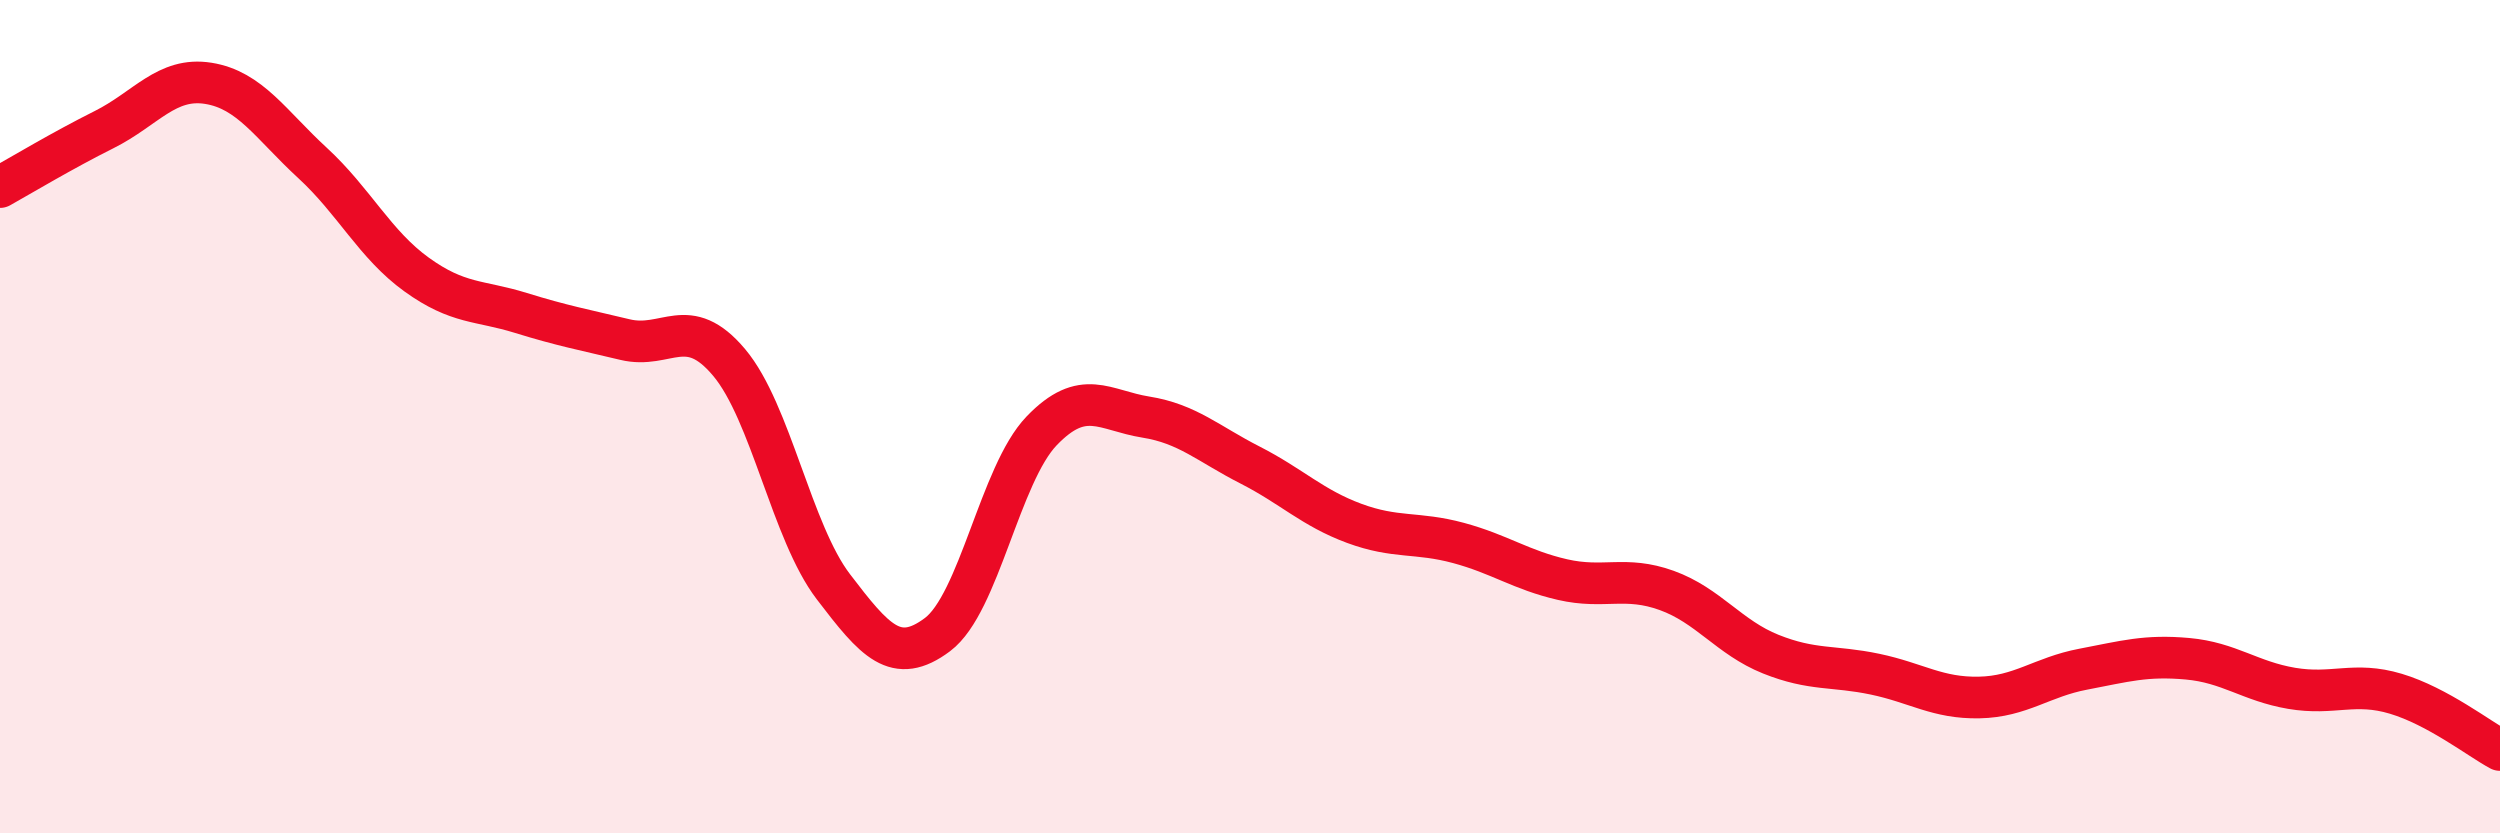
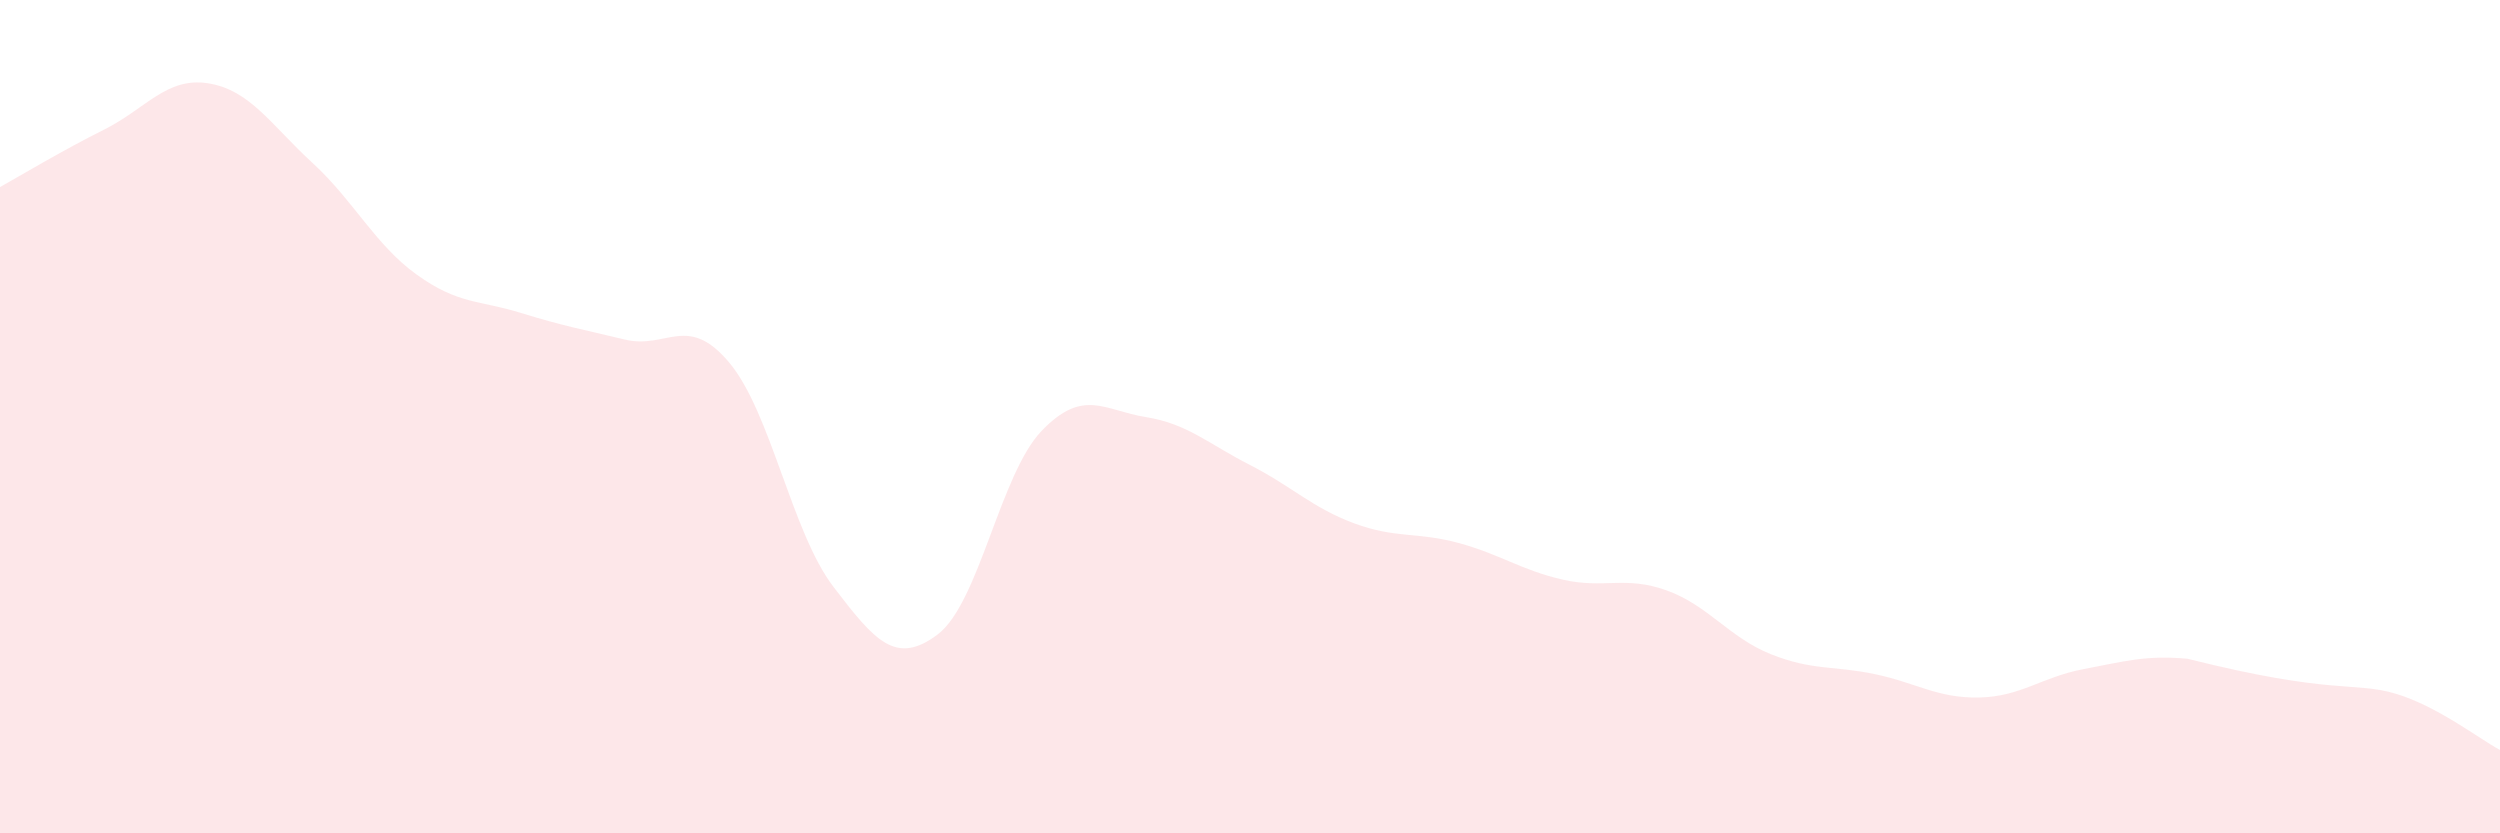
<svg xmlns="http://www.w3.org/2000/svg" width="60" height="20" viewBox="0 0 60 20">
-   <path d="M 0,4.49 C 0.5,4.21 1.5,3.61 2.5,3.11 C 3.5,2.61 4,1.84 5,2 C 6,2.16 6.5,2.99 7.5,3.91 C 8.5,4.83 9,5.87 10,6.59 C 11,7.31 11.5,7.2 12.5,7.51 C 13.5,7.82 14,7.91 15,8.15 C 16,8.39 16.5,7.51 17.5,8.7 C 18.5,9.89 19,12.77 20,14.08 C 21,15.39 21.5,15.98 22.5,15.23 C 23.5,14.48 24,11.38 25,10.34 C 26,9.3 26.5,9.85 27.5,10.01 C 28.5,10.17 29,10.65 30,11.16 C 31,11.67 31.5,12.19 32.5,12.56 C 33.5,12.93 34,12.76 35,13.03 C 36,13.3 36.5,13.68 37.5,13.91 C 38.5,14.14 39,13.81 40,14.17 C 41,14.53 41.5,15.3 42.5,15.7 C 43.5,16.1 44,15.97 45,16.18 C 46,16.39 46.5,16.76 47.5,16.74 C 48.5,16.72 49,16.25 50,16.06 C 51,15.87 51.5,15.72 52.5,15.81 C 53.5,15.9 54,16.35 55,16.52 C 56,16.69 56.5,16.35 57.5,16.65 C 58.5,16.95 59.5,17.73 60,18L60 20L0 20Z" fill="#EB0A25" opacity="0.1" stroke-linecap="round" stroke-linejoin="round" />
-   <path d="M 0,4.49 C 0.5,4.21 1.5,3.61 2.5,3.11 C 3.5,2.61 4,1.84 5,2 C 6,2.16 6.5,2.99 7.5,3.91 C 8.5,4.83 9,5.87 10,6.59 C 11,7.31 11.5,7.2 12.5,7.51 C 13.5,7.82 14,7.91 15,8.15 C 16,8.39 16.5,7.51 17.5,8.7 C 18.5,9.89 19,12.77 20,14.08 C 21,15.39 21.5,15.98 22.5,15.23 C 23.5,14.48 24,11.38 25,10.34 C 26,9.3 26.5,9.85 27.5,10.01 C 28.5,10.17 29,10.65 30,11.16 C 31,11.67 31.5,12.19 32.5,12.56 C 33.5,12.93 34,12.76 35,13.03 C 36,13.3 36.5,13.68 37.5,13.91 C 38.5,14.14 39,13.81 40,14.17 C 41,14.53 41.5,15.3 42.5,15.7 C 43.5,16.1 44,15.97 45,16.18 C 46,16.39 46.5,16.76 47.5,16.74 C 48.5,16.72 49,16.25 50,16.06 C 51,15.87 51.5,15.72 52.5,15.81 C 53.5,15.9 54,16.35 55,16.52 C 56,16.69 56.5,16.35 57.5,16.65 C 58.5,16.95 59.5,17.73 60,18" stroke="#EB0A25" stroke-width="1" fill="none" stroke-linecap="round" stroke-linejoin="round" />
+   <path d="M 0,4.49 C 0.5,4.21 1.5,3.61 2.5,3.11 C 3.5,2.61 4,1.84 5,2 C 6,2.16 6.5,2.99 7.5,3.91 C 8.5,4.83 9,5.87 10,6.59 C 11,7.31 11.5,7.2 12.5,7.51 C 13.5,7.82 14,7.91 15,8.15 C 16,8.39 16.5,7.51 17.5,8.7 C 18.5,9.89 19,12.77 20,14.08 C 21,15.39 21.5,15.98 22.5,15.23 C 23.5,14.48 24,11.38 25,10.34 C 26,9.3 26.5,9.85 27.5,10.01 C 28.5,10.17 29,10.65 30,11.16 C 31,11.67 31.5,12.19 32.5,12.56 C 33.5,12.93 34,12.76 35,13.03 C 36,13.3 36.5,13.68 37.5,13.91 C 38.5,14.14 39,13.81 40,14.17 C 41,14.53 41.5,15.3 42.5,15.7 C 43.5,16.1 44,15.97 45,16.18 C 46,16.39 46.5,16.76 47.5,16.74 C 48.5,16.72 49,16.25 50,16.06 C 51,15.87 51.5,15.72 52.5,15.81 C 56,16.69 56.5,16.35 57.5,16.65 C 58.5,16.95 59.5,17.73 60,18L60 20L0 20Z" fill="#EB0A25" opacity="0.1" stroke-linecap="round" stroke-linejoin="round" />
</svg>